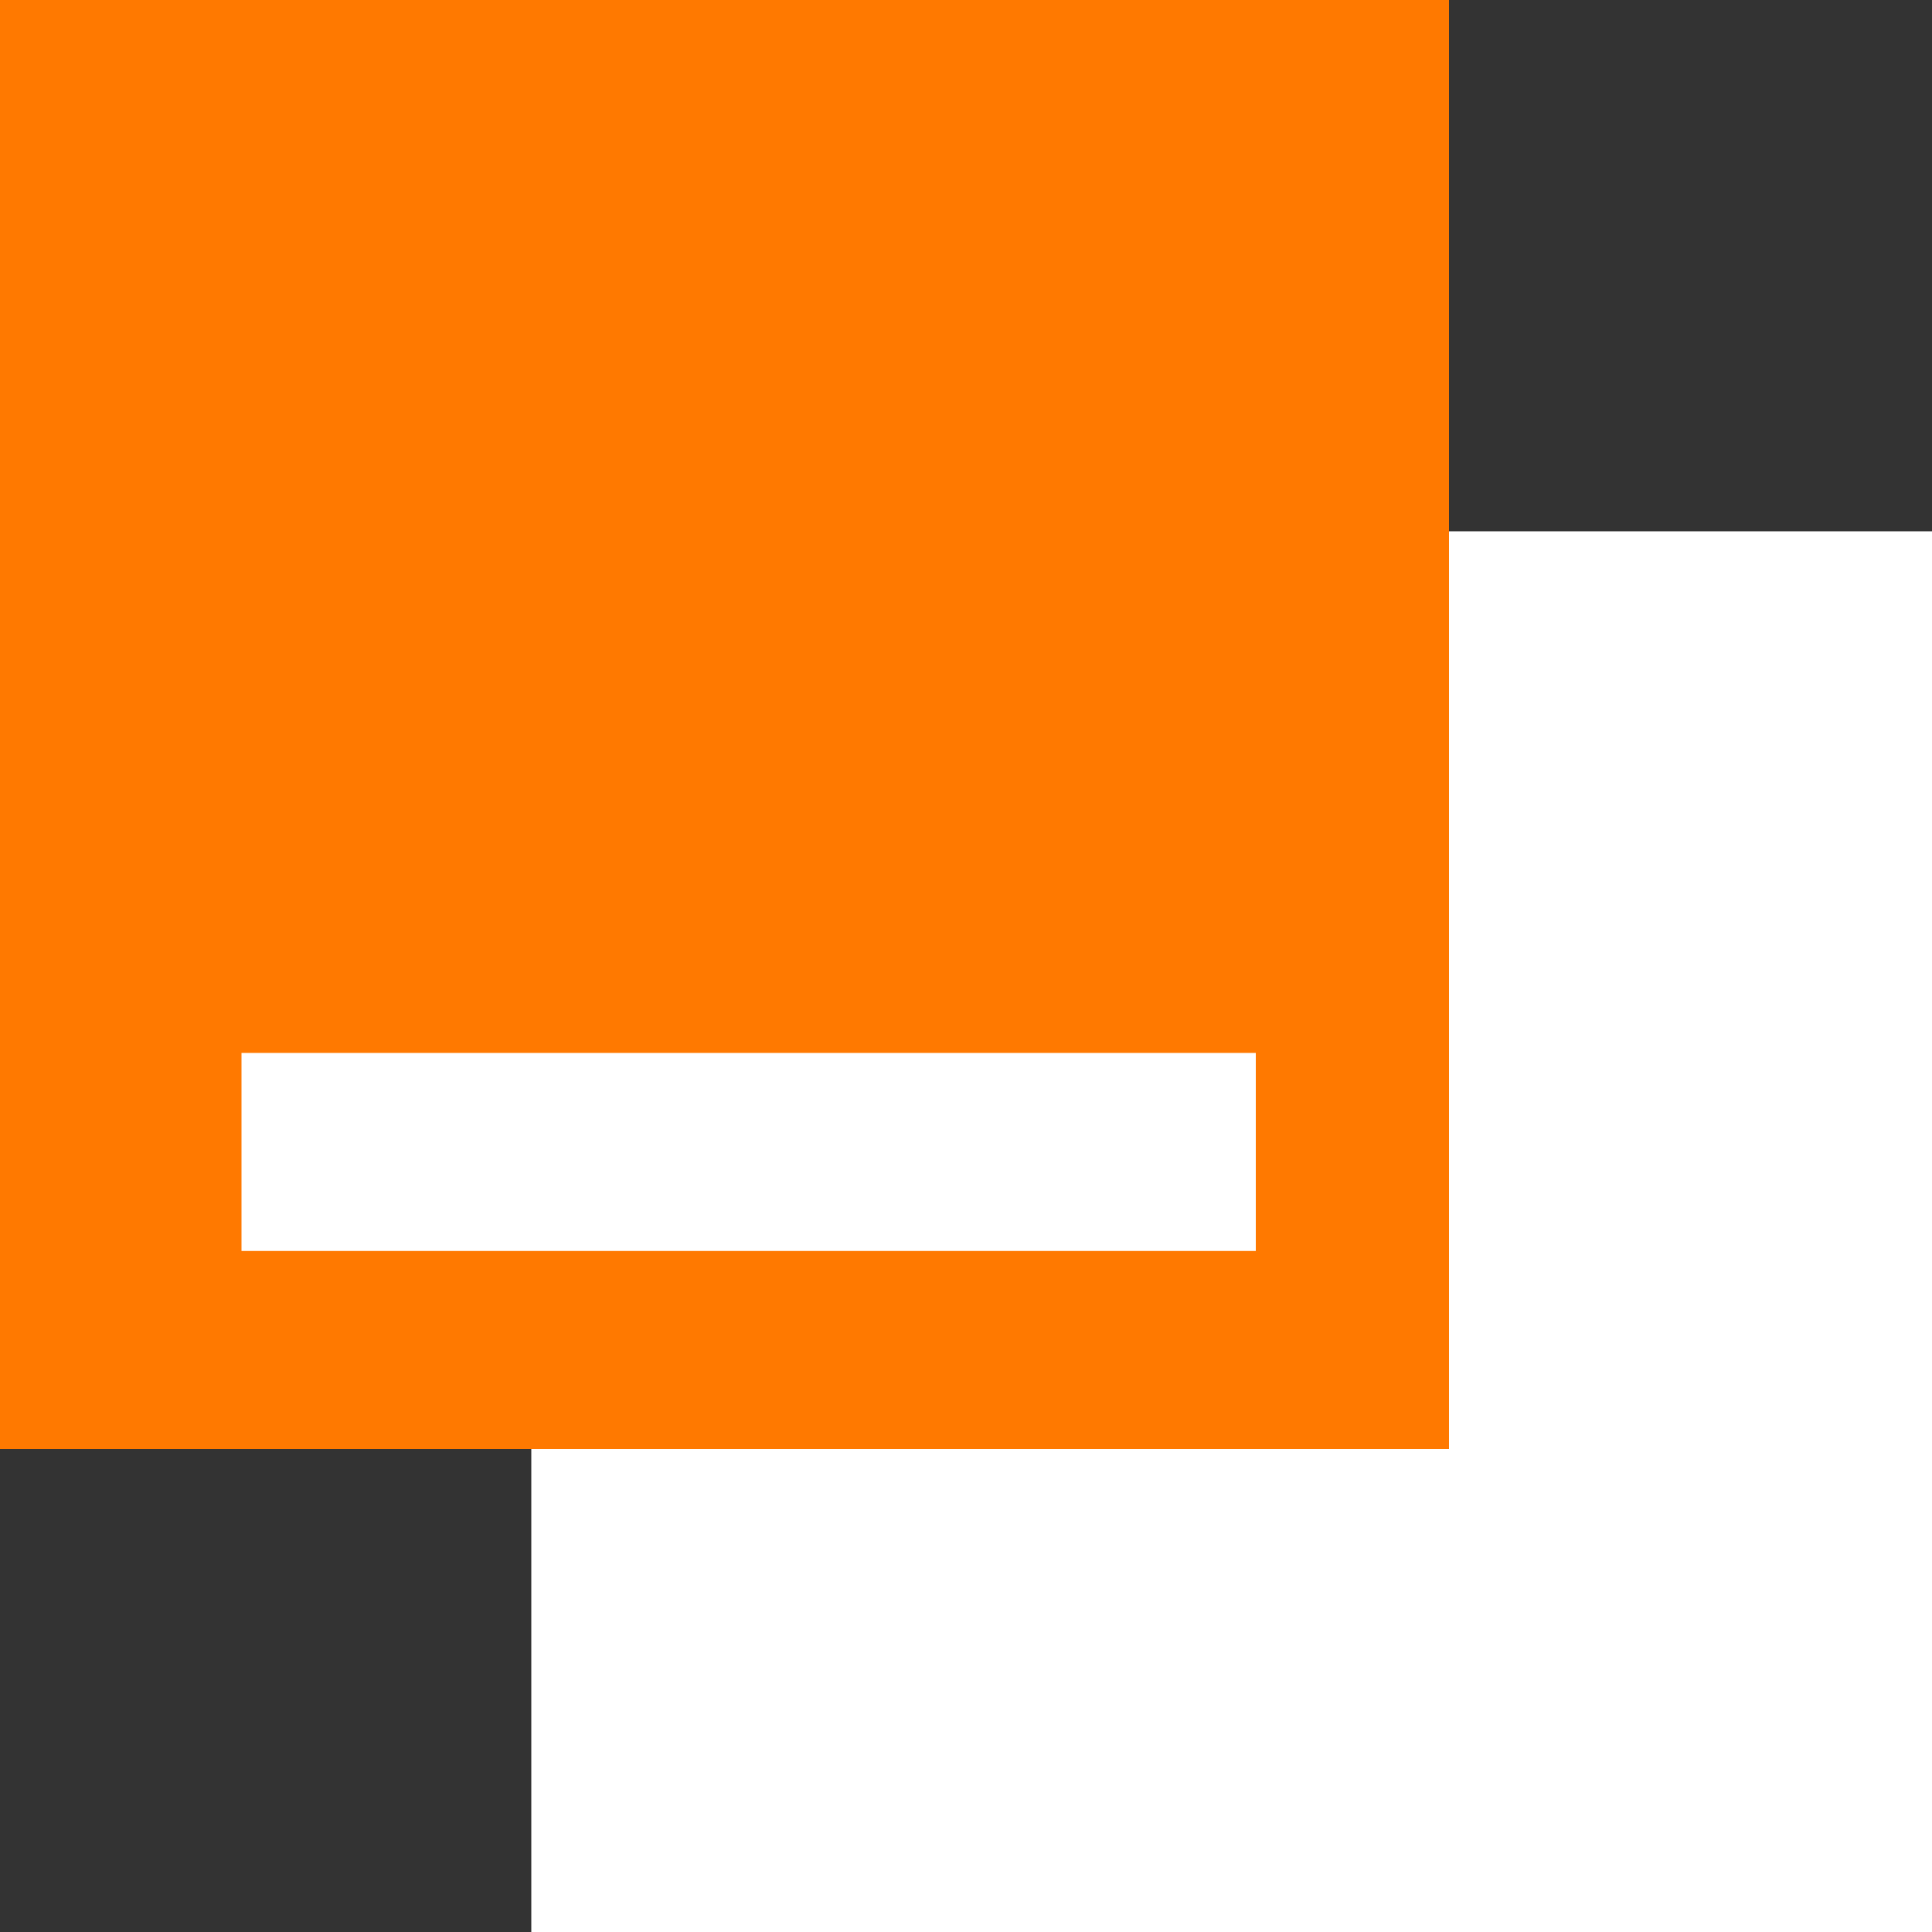
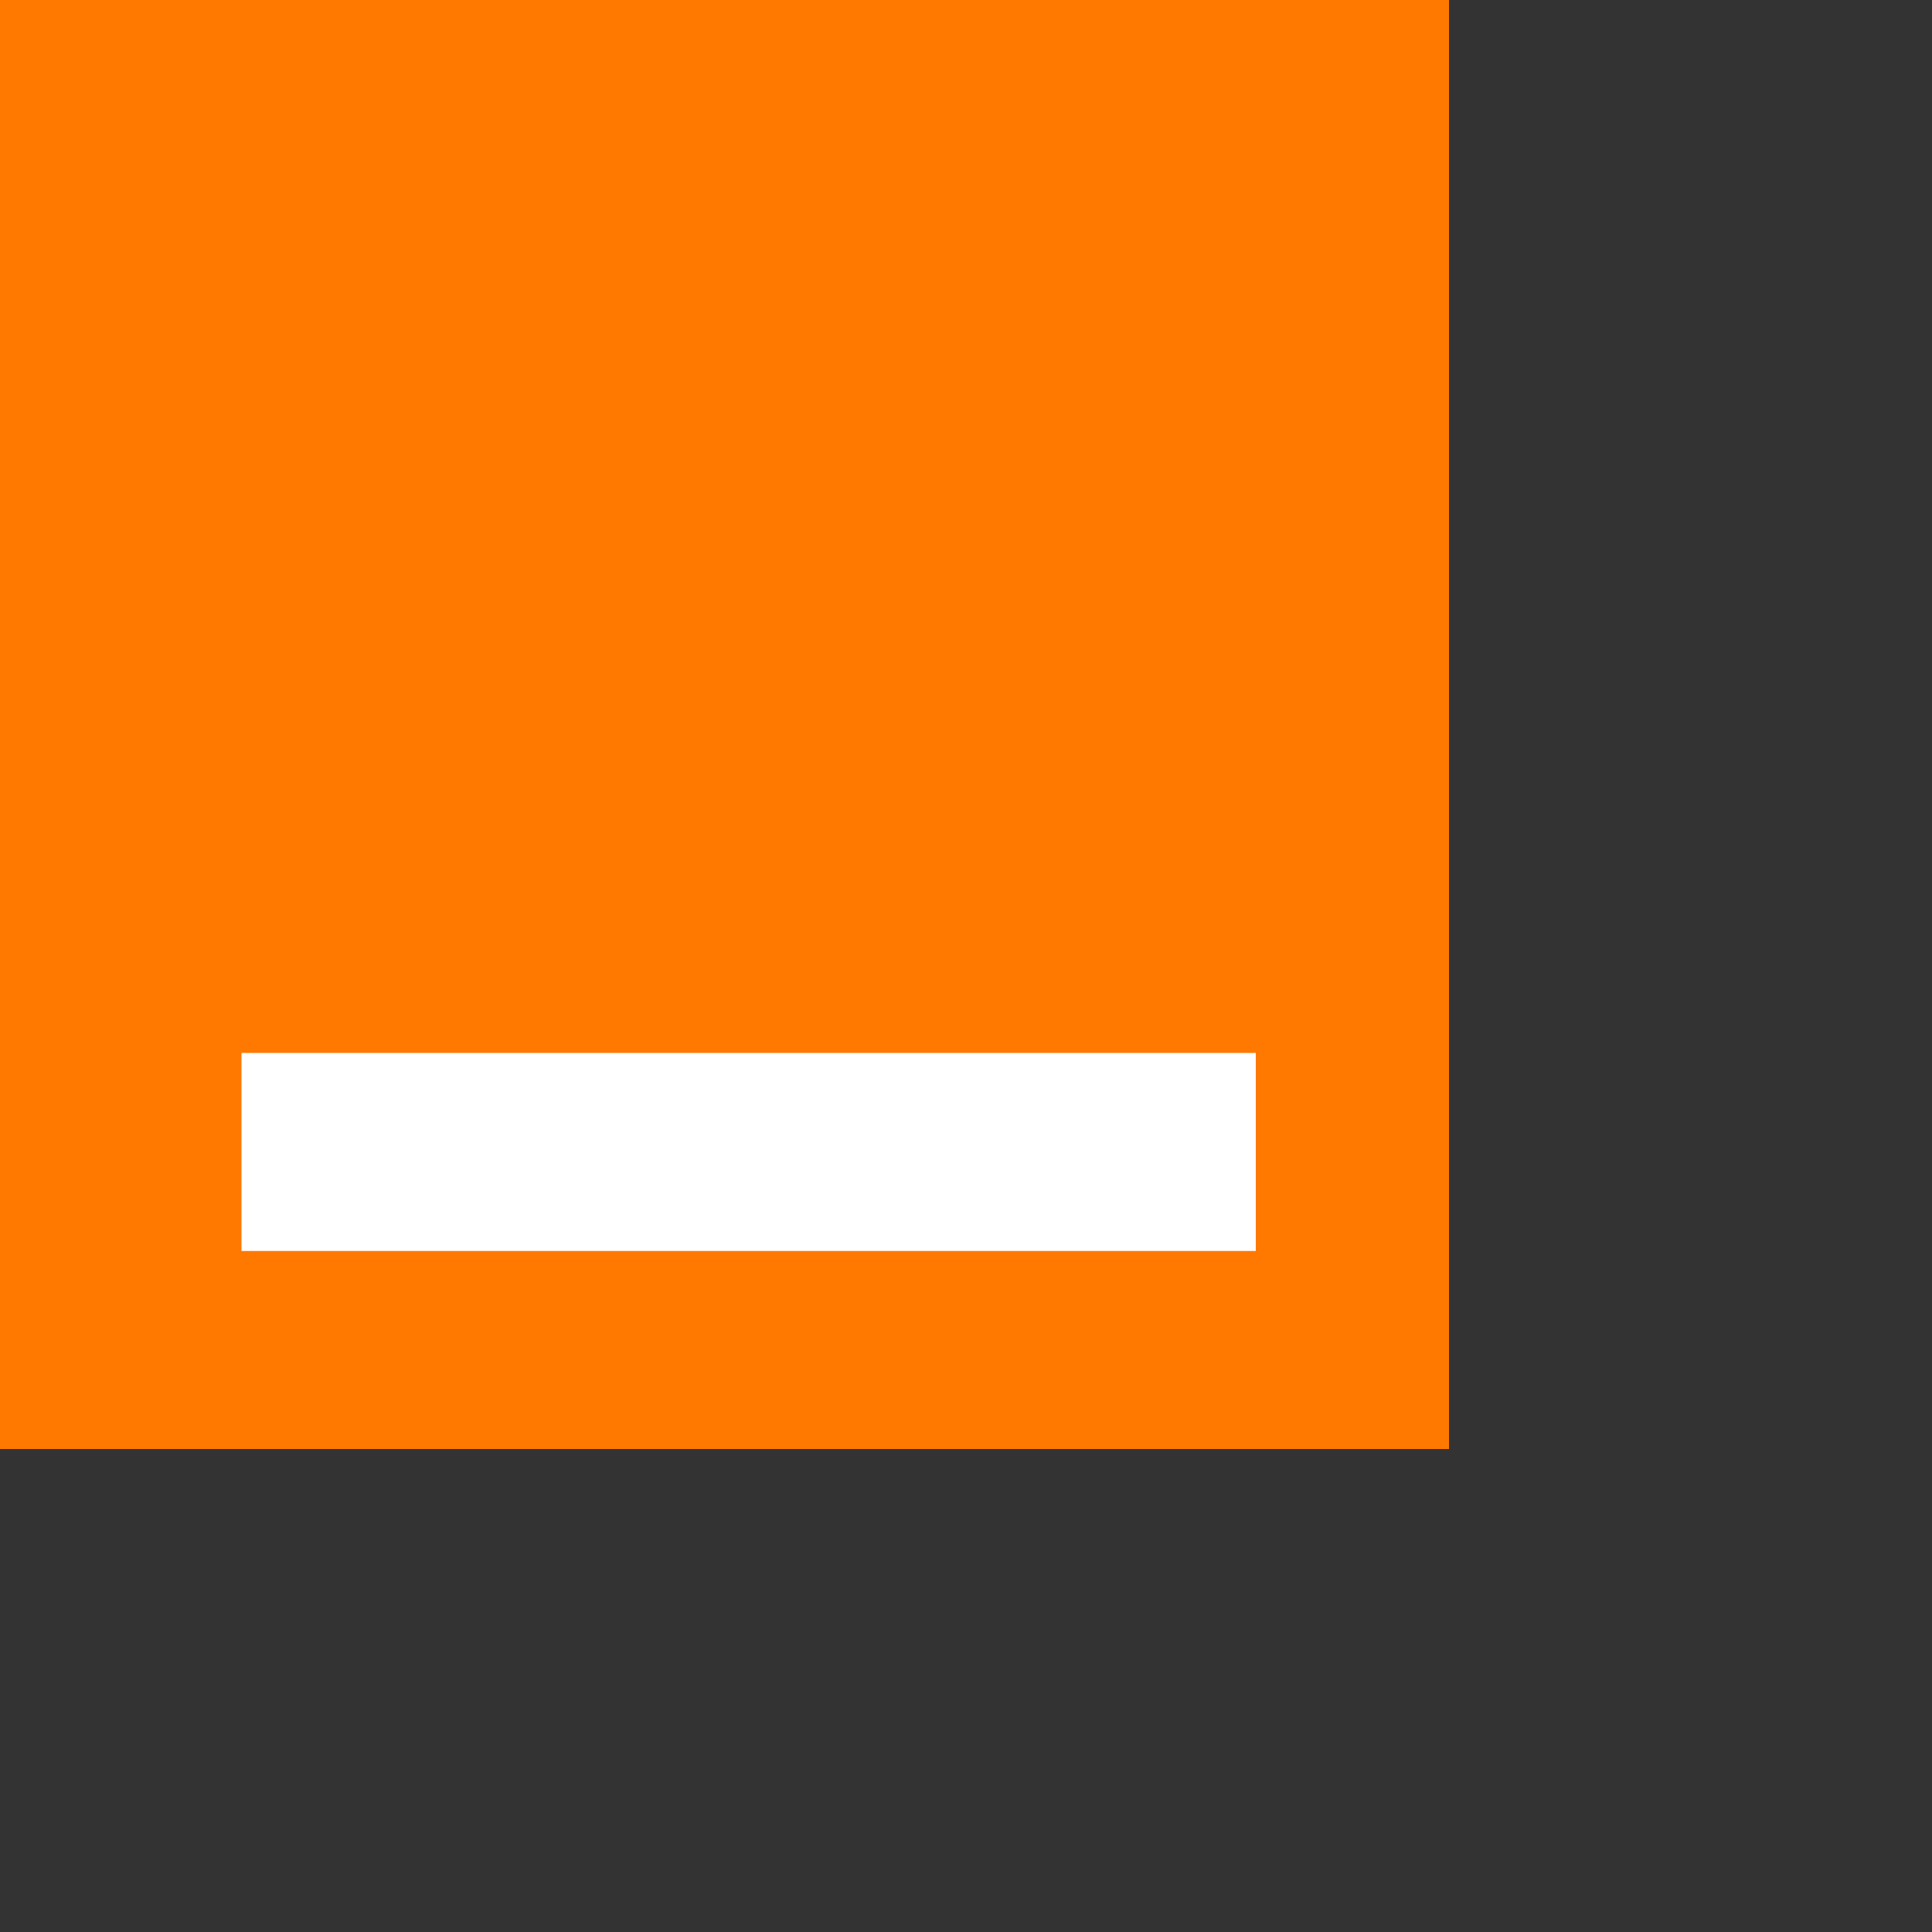
<svg xmlns="http://www.w3.org/2000/svg" version="1.1" id="Capa_1" x="0px" y="0px" viewBox="0 0 40 40" style="enable-background:new 0 0 40 40;" xml:space="preserve">
  <rect x="0" y="0" width="40" height="40" fill="#333333" stroke="none" />
  <style type="text/css">
	.st0{fill-rule:evenodd;clip-rule:evenodd;fill:#FFFFFF;}
	.st1{fill-rule:evenodd;clip-rule:evenodd;fill:#FF7900;}
</style>
  <g>
-     <path id="wrapper-bank" class="st0" d="M11,40h29V11H11V40z" />
-     <path id="wrapper-orange" class="st1" d="M0,30h30V0H0V30z" />
+     <path id="wrapper-orange" class="st1" d="M0,30h30V0H0V30" />
    <path class="st0" d="M5,25.9h21v-4.1H5V25.9z" />
  </g>
</svg>